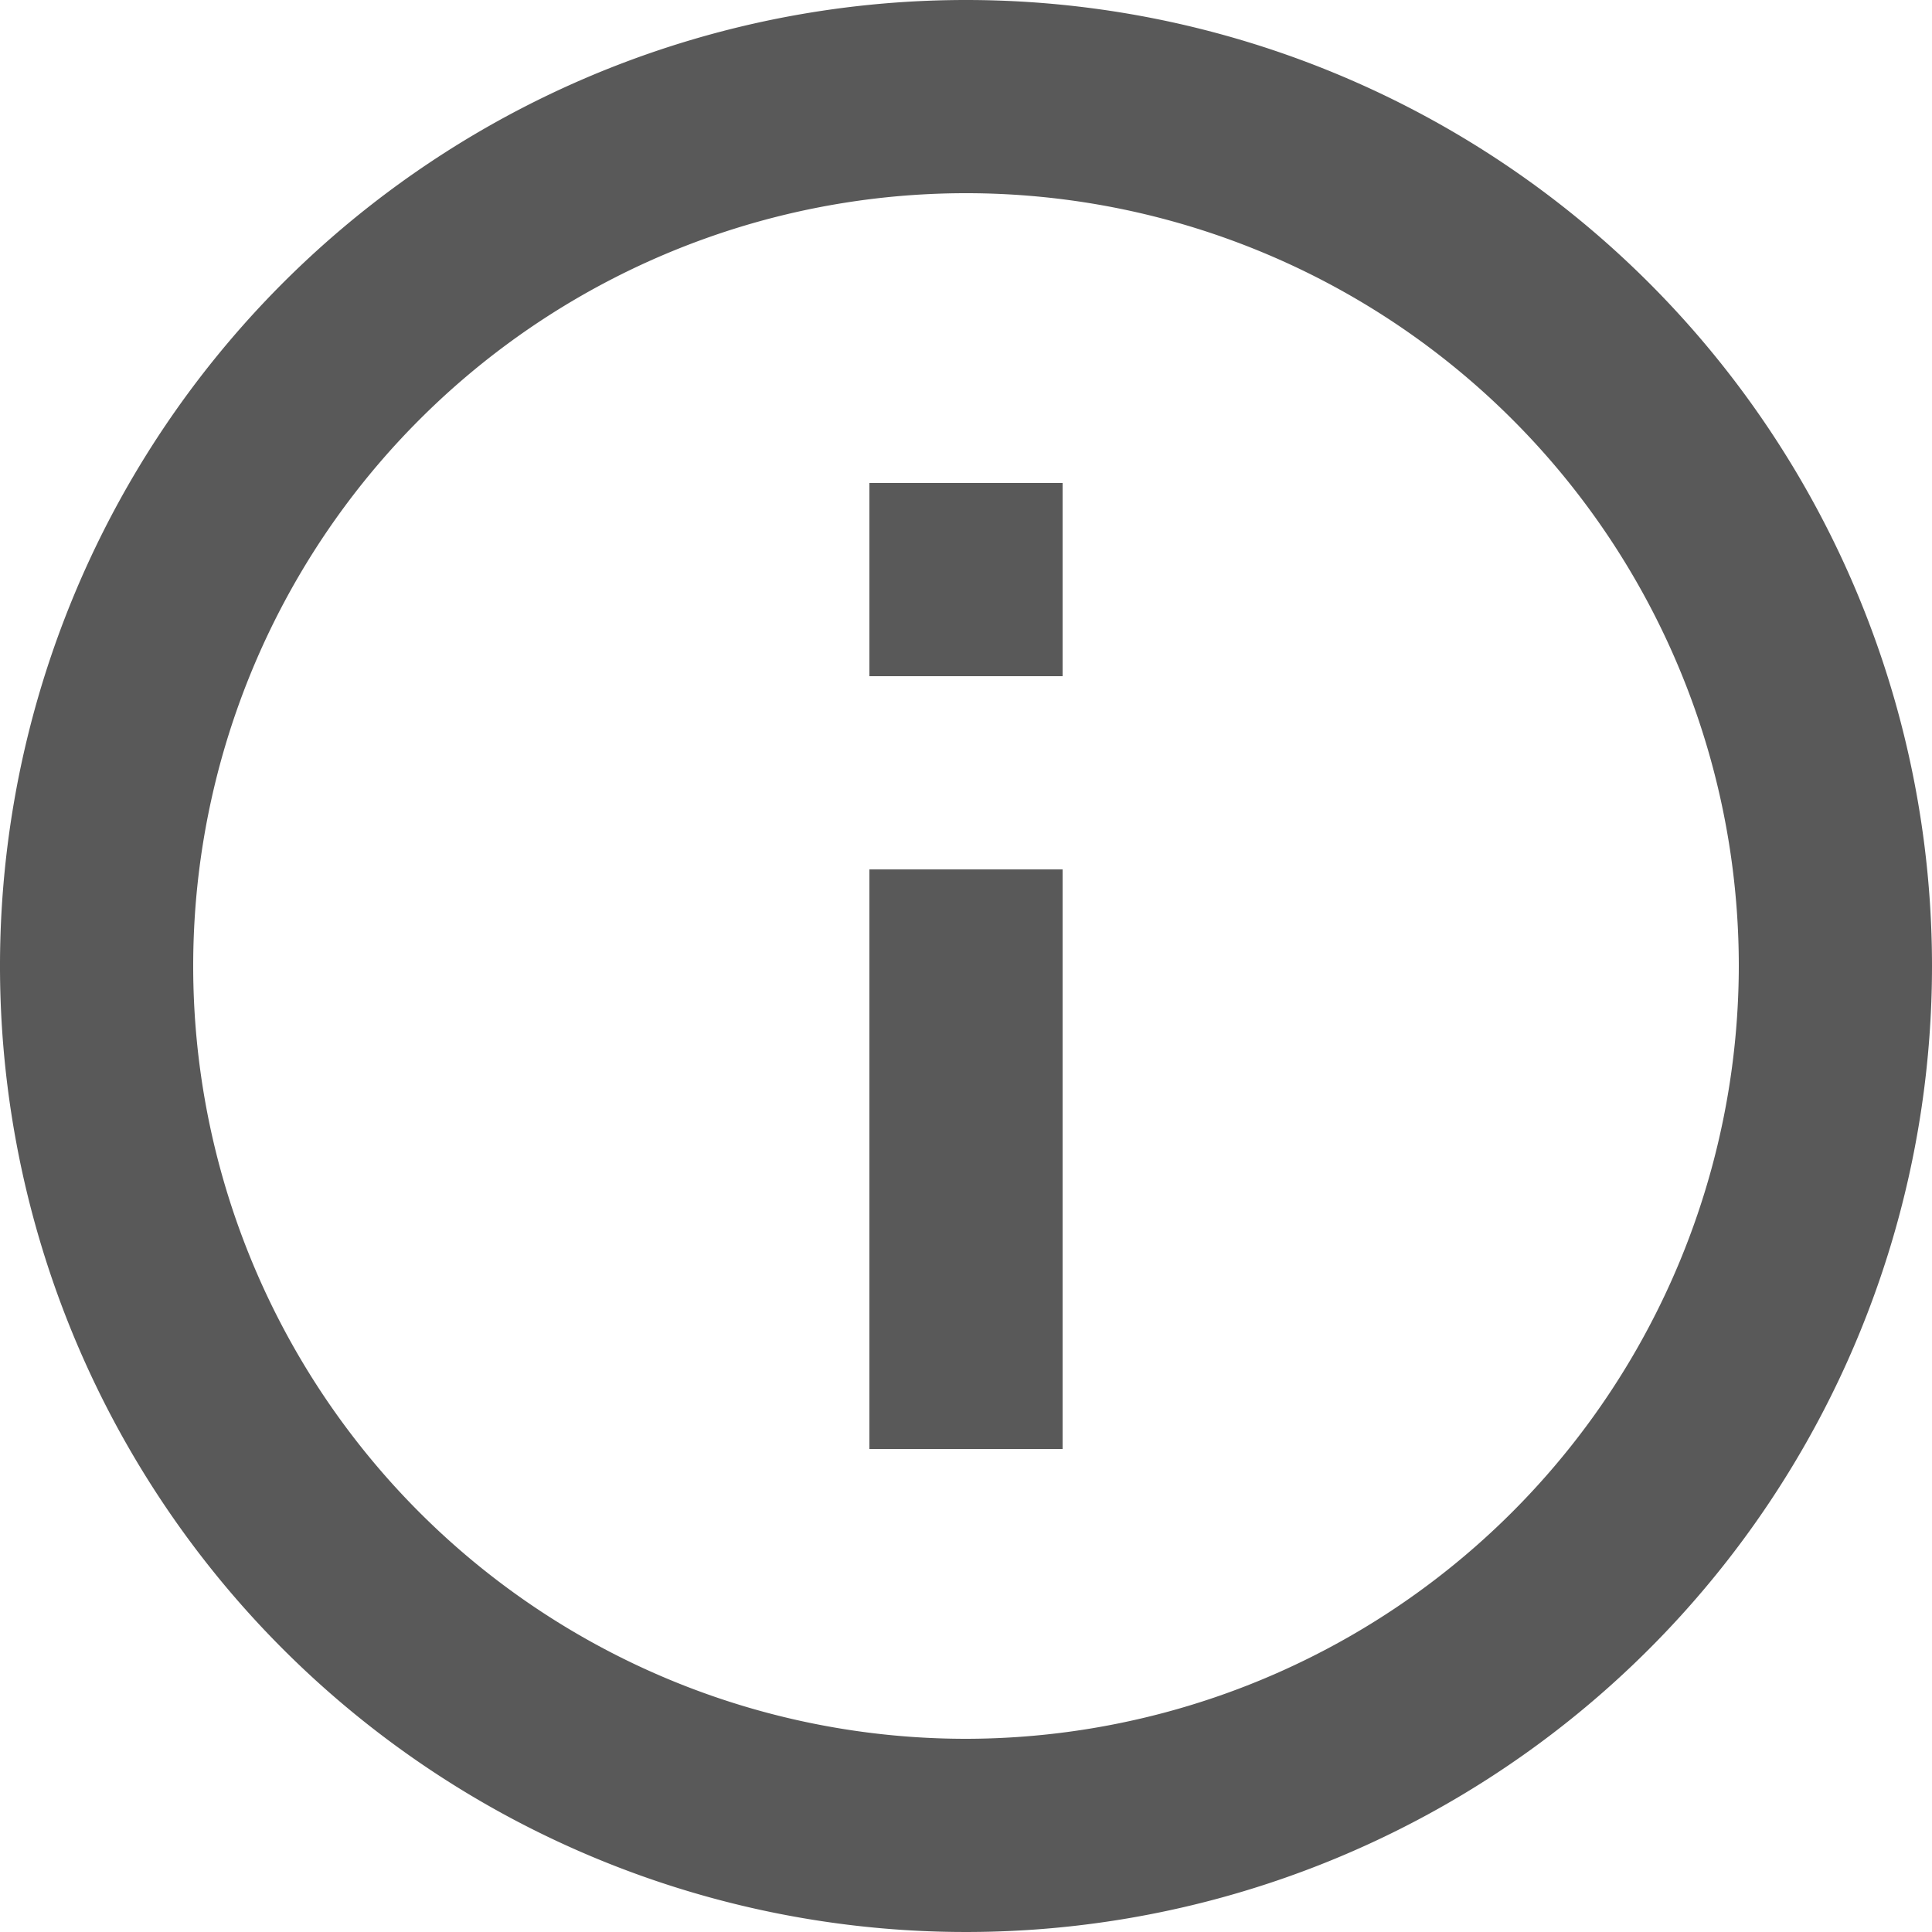
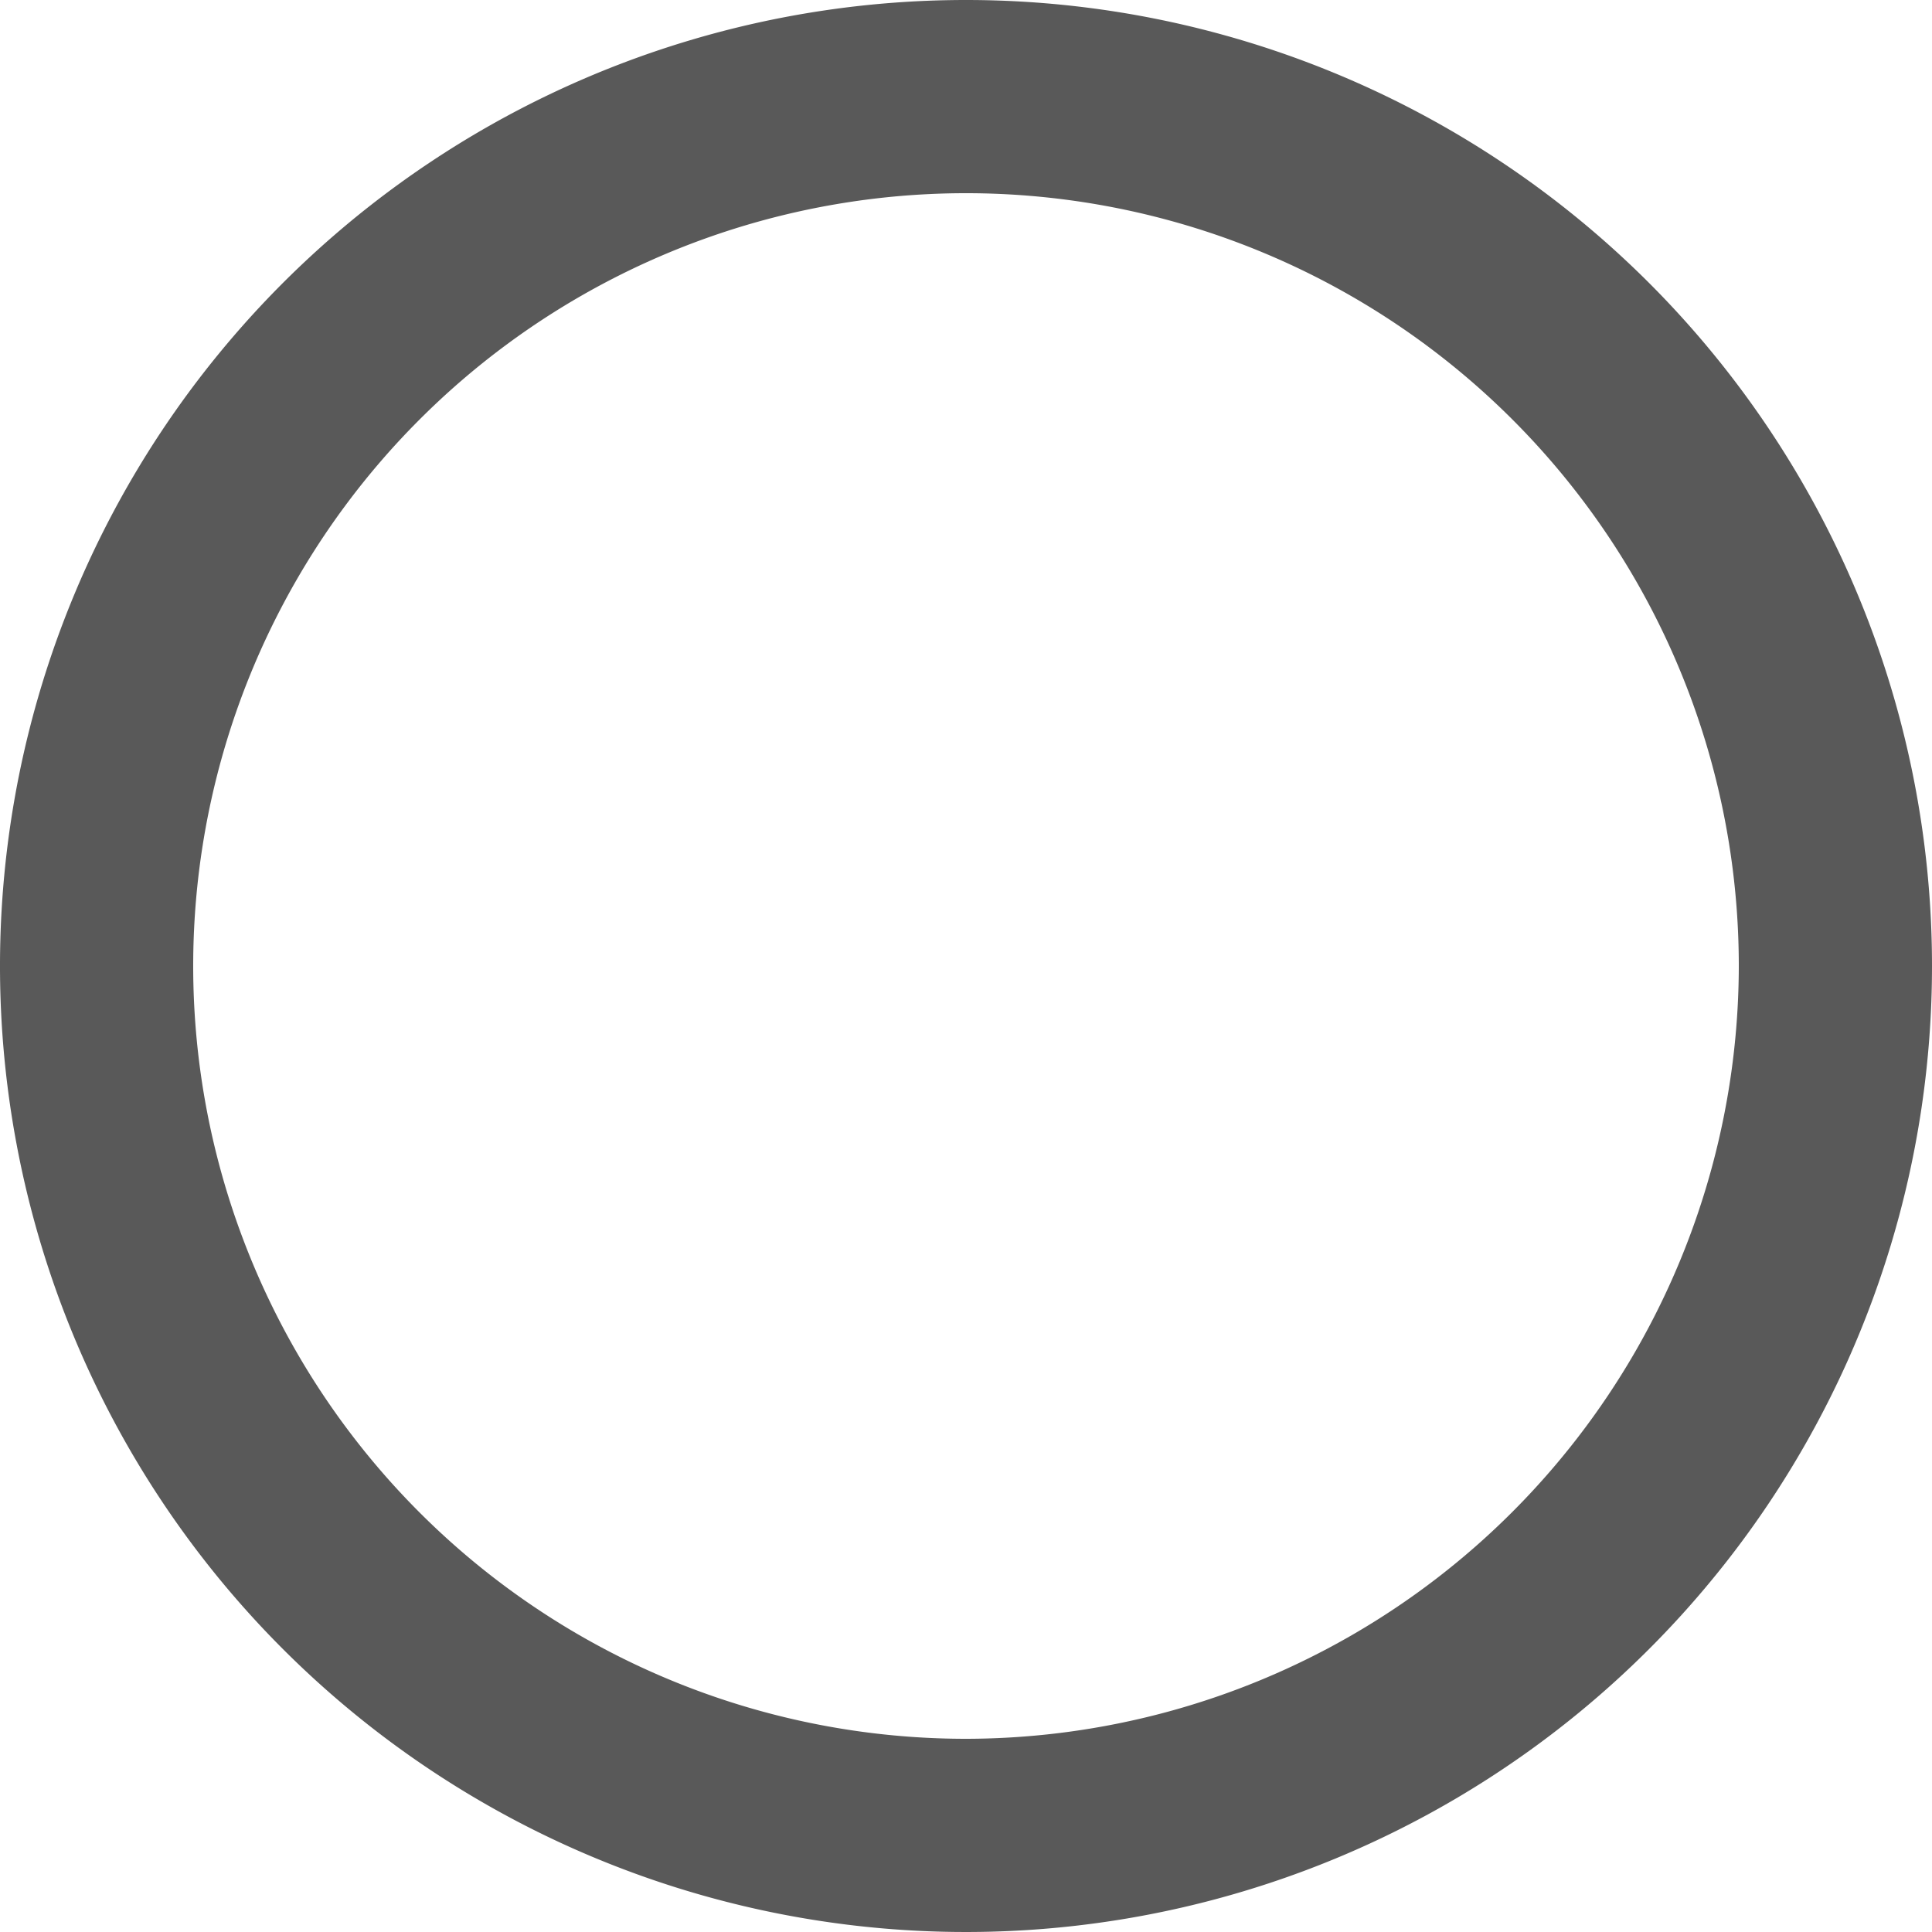
<svg xmlns="http://www.w3.org/2000/svg" viewBox="0 0 20 20">
  <defs>
    <style>.a{fill:#595959;}</style>
  </defs>
  <g transform="translate(-2 -2)">
-     <rect class="a" width="2" height="2" transform="translate(11 7)" />
-     <rect class="a" width="2" height="6" transform="translate(11 11)" />
    <path class="a" d="M12,2A10,10,0,1,0,22,12,10,10,0,0,0,12,2Zm0,18a8,8,0,1,1,8-8A8.011,8.011,0,0,1,12,20Z" />
  </g>
</svg>